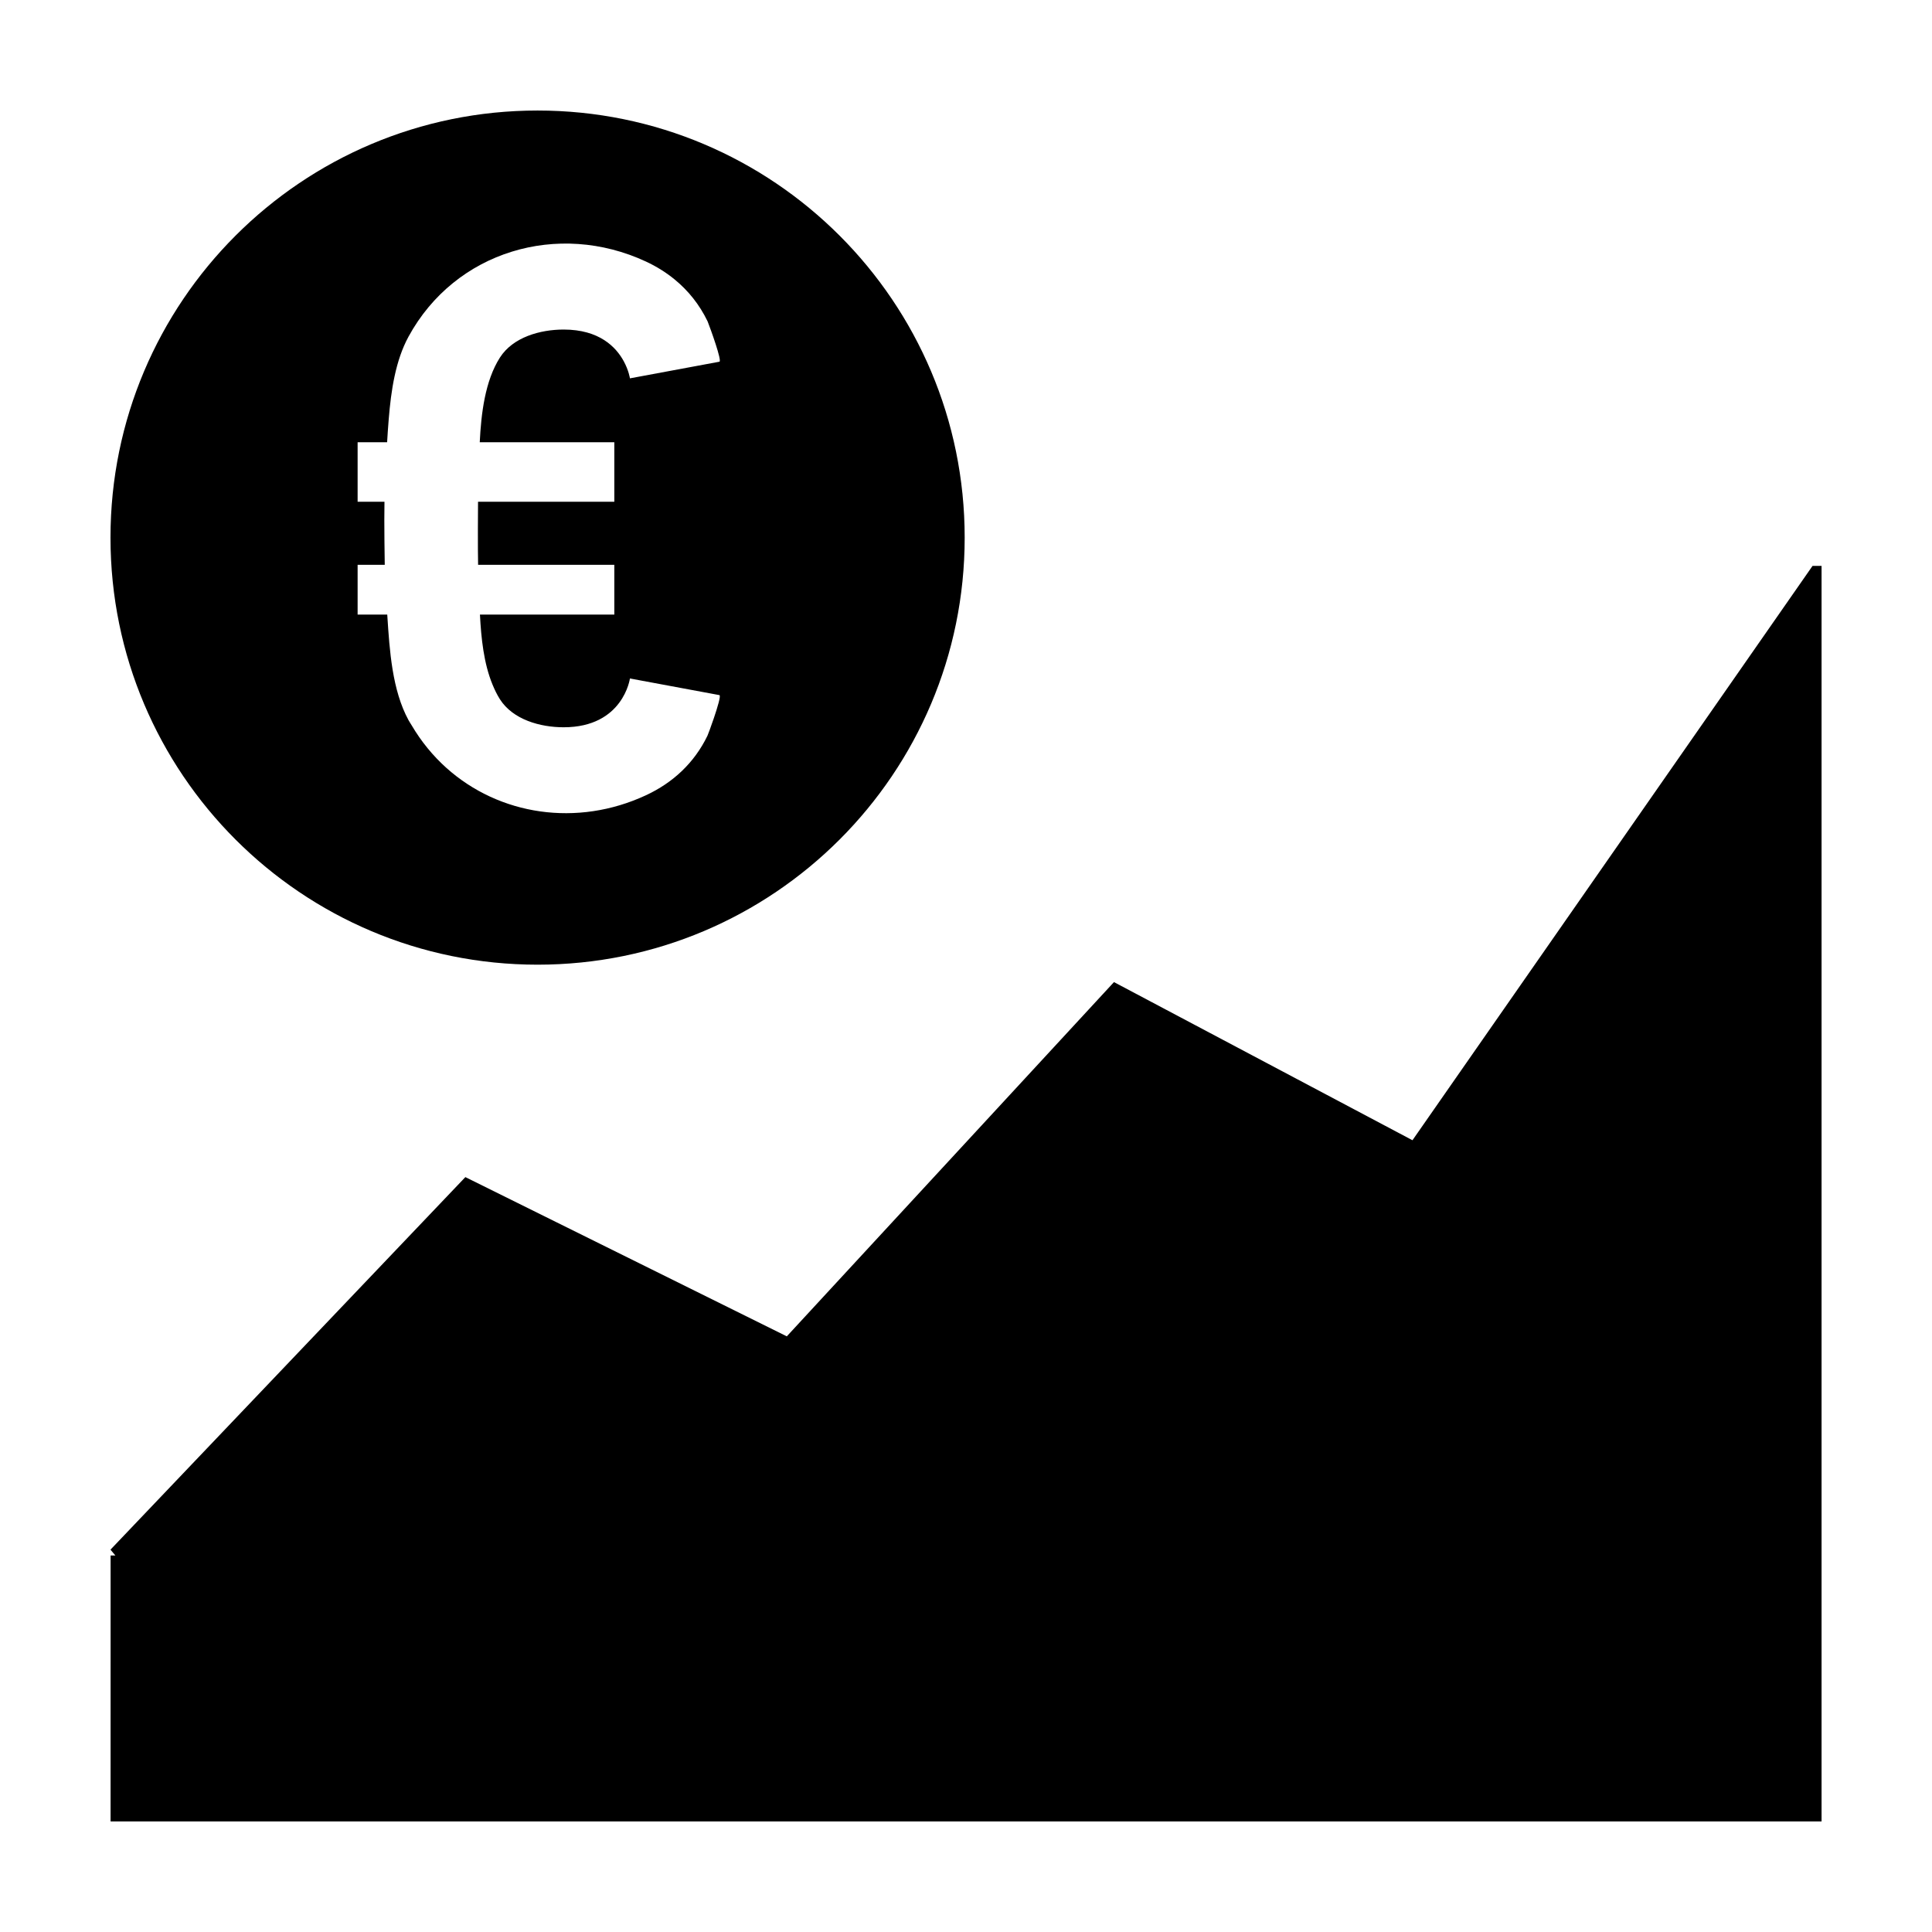
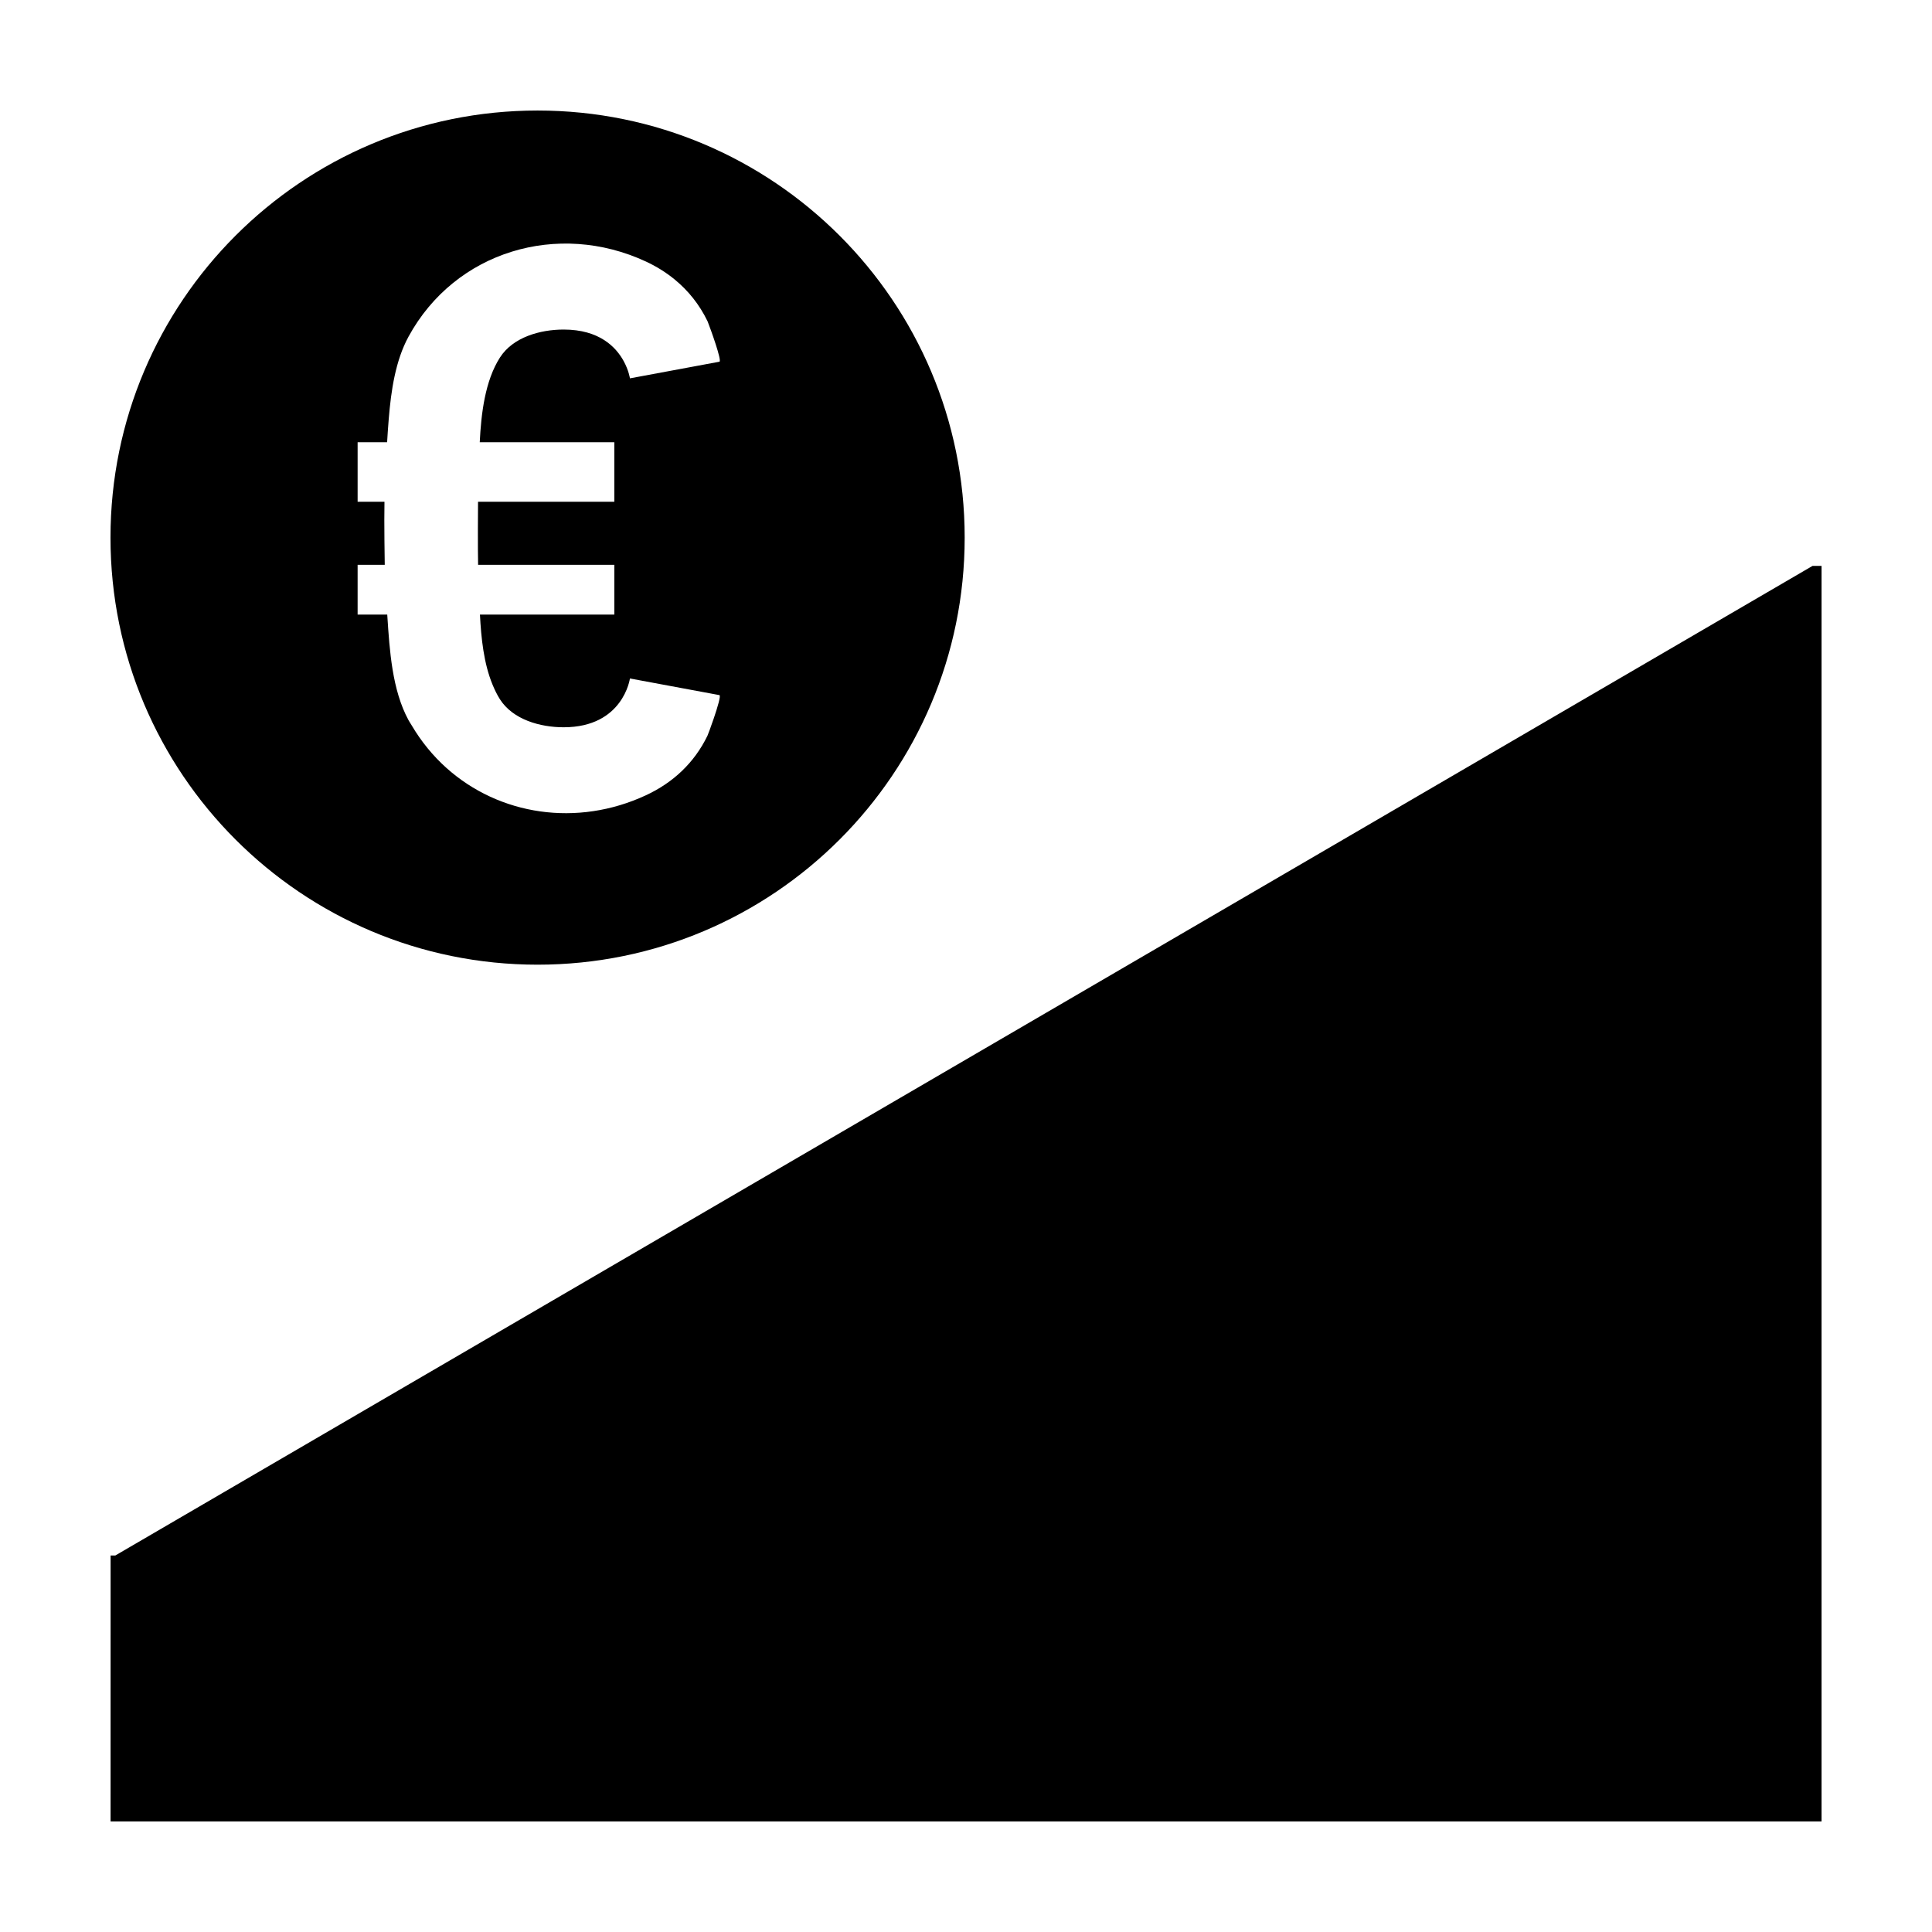
<svg xmlns="http://www.w3.org/2000/svg" fill="#000000" width="800px" height="800px" version="1.1" viewBox="144 144 512 512">
-   <path d="m624.34 293.97h2.394v332.73h-453.43l0.008-70.484h1.258l-1.289-1.543 94.047-98.727 85.184 42.199 86.703-93.879 79.105 41.91zm-337.88 105.68c62.508 0 113.19-50.676 113.19-113.18 0-62.512-50.68-113.18-113.19-113.18s-113.18 50.672-113.18 113.18c0 62.508 50.676 113.18 113.18 113.18zm-34.195-166.44c-3.461 6.348-4.637 14.285-5.254 21.93-0.168 2.055-0.305 4.086-0.422 6.059h-7.816v15.773h7.117c-0.113 5.258 0.062 16.398 0.074 16.715h-7.191v13.184h7.852c0.012 0.137 0.016 0.27 0.027 0.406 0.594 9.086 1.262 19.594 5.613 27.578 0.254 0.469 0.551 0.887 0.816 1.34 2.551 4.332 5.648 8.094 9.172 11.266 14.051 12.629 34.688 15.777 52.93 7.293 7.188-3.34 12.82-8.598 16.301-15.777 0.121-0.246 0.926-2.394 1.711-4.707 0.969-2.863 1.906-5.973 1.453-6.059-0.02-0.004-23.707-4.406-23.707-4.406s-1.773 12.93-17.562 12.93c-6.234 0-13.438-2.019-16.887-7.414-0.777-1.223-1.414-2.547-1.977-3.918-2.305-5.59-3-12.23-3.324-18.531h35.613v-13.184h-36.102c-0.102-4.109-0.039-15.57-0.016-16.715h36.117v-15.773h-35.664c0.371-7.594 1.395-16.25 5.352-22.449 3.449-5.394 10.652-7.414 16.887-7.414 9.484 0 13.891 4.66 15.918 8.387 1.348 2.473 1.645 4.543 1.645 4.543s23.684-4.402 23.707-4.406c0.754-0.141-2.344-8.695-3.039-10.461-0.059-0.145-0.105-0.262-0.125-0.305-2.137-4.406-5.09-8.078-8.703-11.039-2.277-1.863-4.816-3.449-7.598-4.742-23.297-10.832-50.555-2.766-62.918 19.898z" fill-rule="evenodd" />
+   <path d="m624.34 293.97h2.394v332.73h-453.43l0.008-70.484h1.258zm-337.88 105.68c62.508 0 113.19-50.676 113.19-113.18 0-62.512-50.68-113.18-113.19-113.18s-113.18 50.672-113.18 113.18c0 62.508 50.676 113.18 113.18 113.18zm-34.195-166.44c-3.461 6.348-4.637 14.285-5.254 21.93-0.168 2.055-0.305 4.086-0.422 6.059h-7.816v15.773h7.117c-0.113 5.258 0.062 16.398 0.074 16.715h-7.191v13.184h7.852c0.012 0.137 0.016 0.27 0.027 0.406 0.594 9.086 1.262 19.594 5.613 27.578 0.254 0.469 0.551 0.887 0.816 1.34 2.551 4.332 5.648 8.094 9.172 11.266 14.051 12.629 34.688 15.777 52.93 7.293 7.188-3.34 12.82-8.598 16.301-15.777 0.121-0.246 0.926-2.394 1.711-4.707 0.969-2.863 1.906-5.973 1.453-6.059-0.02-0.004-23.707-4.406-23.707-4.406s-1.773 12.93-17.562 12.93c-6.234 0-13.438-2.019-16.887-7.414-0.777-1.223-1.414-2.547-1.977-3.918-2.305-5.59-3-12.23-3.324-18.531h35.613v-13.184h-36.102c-0.102-4.109-0.039-15.57-0.016-16.715h36.117v-15.773h-35.664c0.371-7.594 1.395-16.25 5.352-22.449 3.449-5.394 10.652-7.414 16.887-7.414 9.484 0 13.891 4.66 15.918 8.387 1.348 2.473 1.645 4.543 1.645 4.543s23.684-4.402 23.707-4.406c0.754-0.141-2.344-8.695-3.039-10.461-0.059-0.145-0.105-0.262-0.125-0.305-2.137-4.406-5.09-8.078-8.703-11.039-2.277-1.863-4.816-3.449-7.598-4.742-23.297-10.832-50.555-2.766-62.918 19.898z" fill-rule="evenodd" />
</svg>